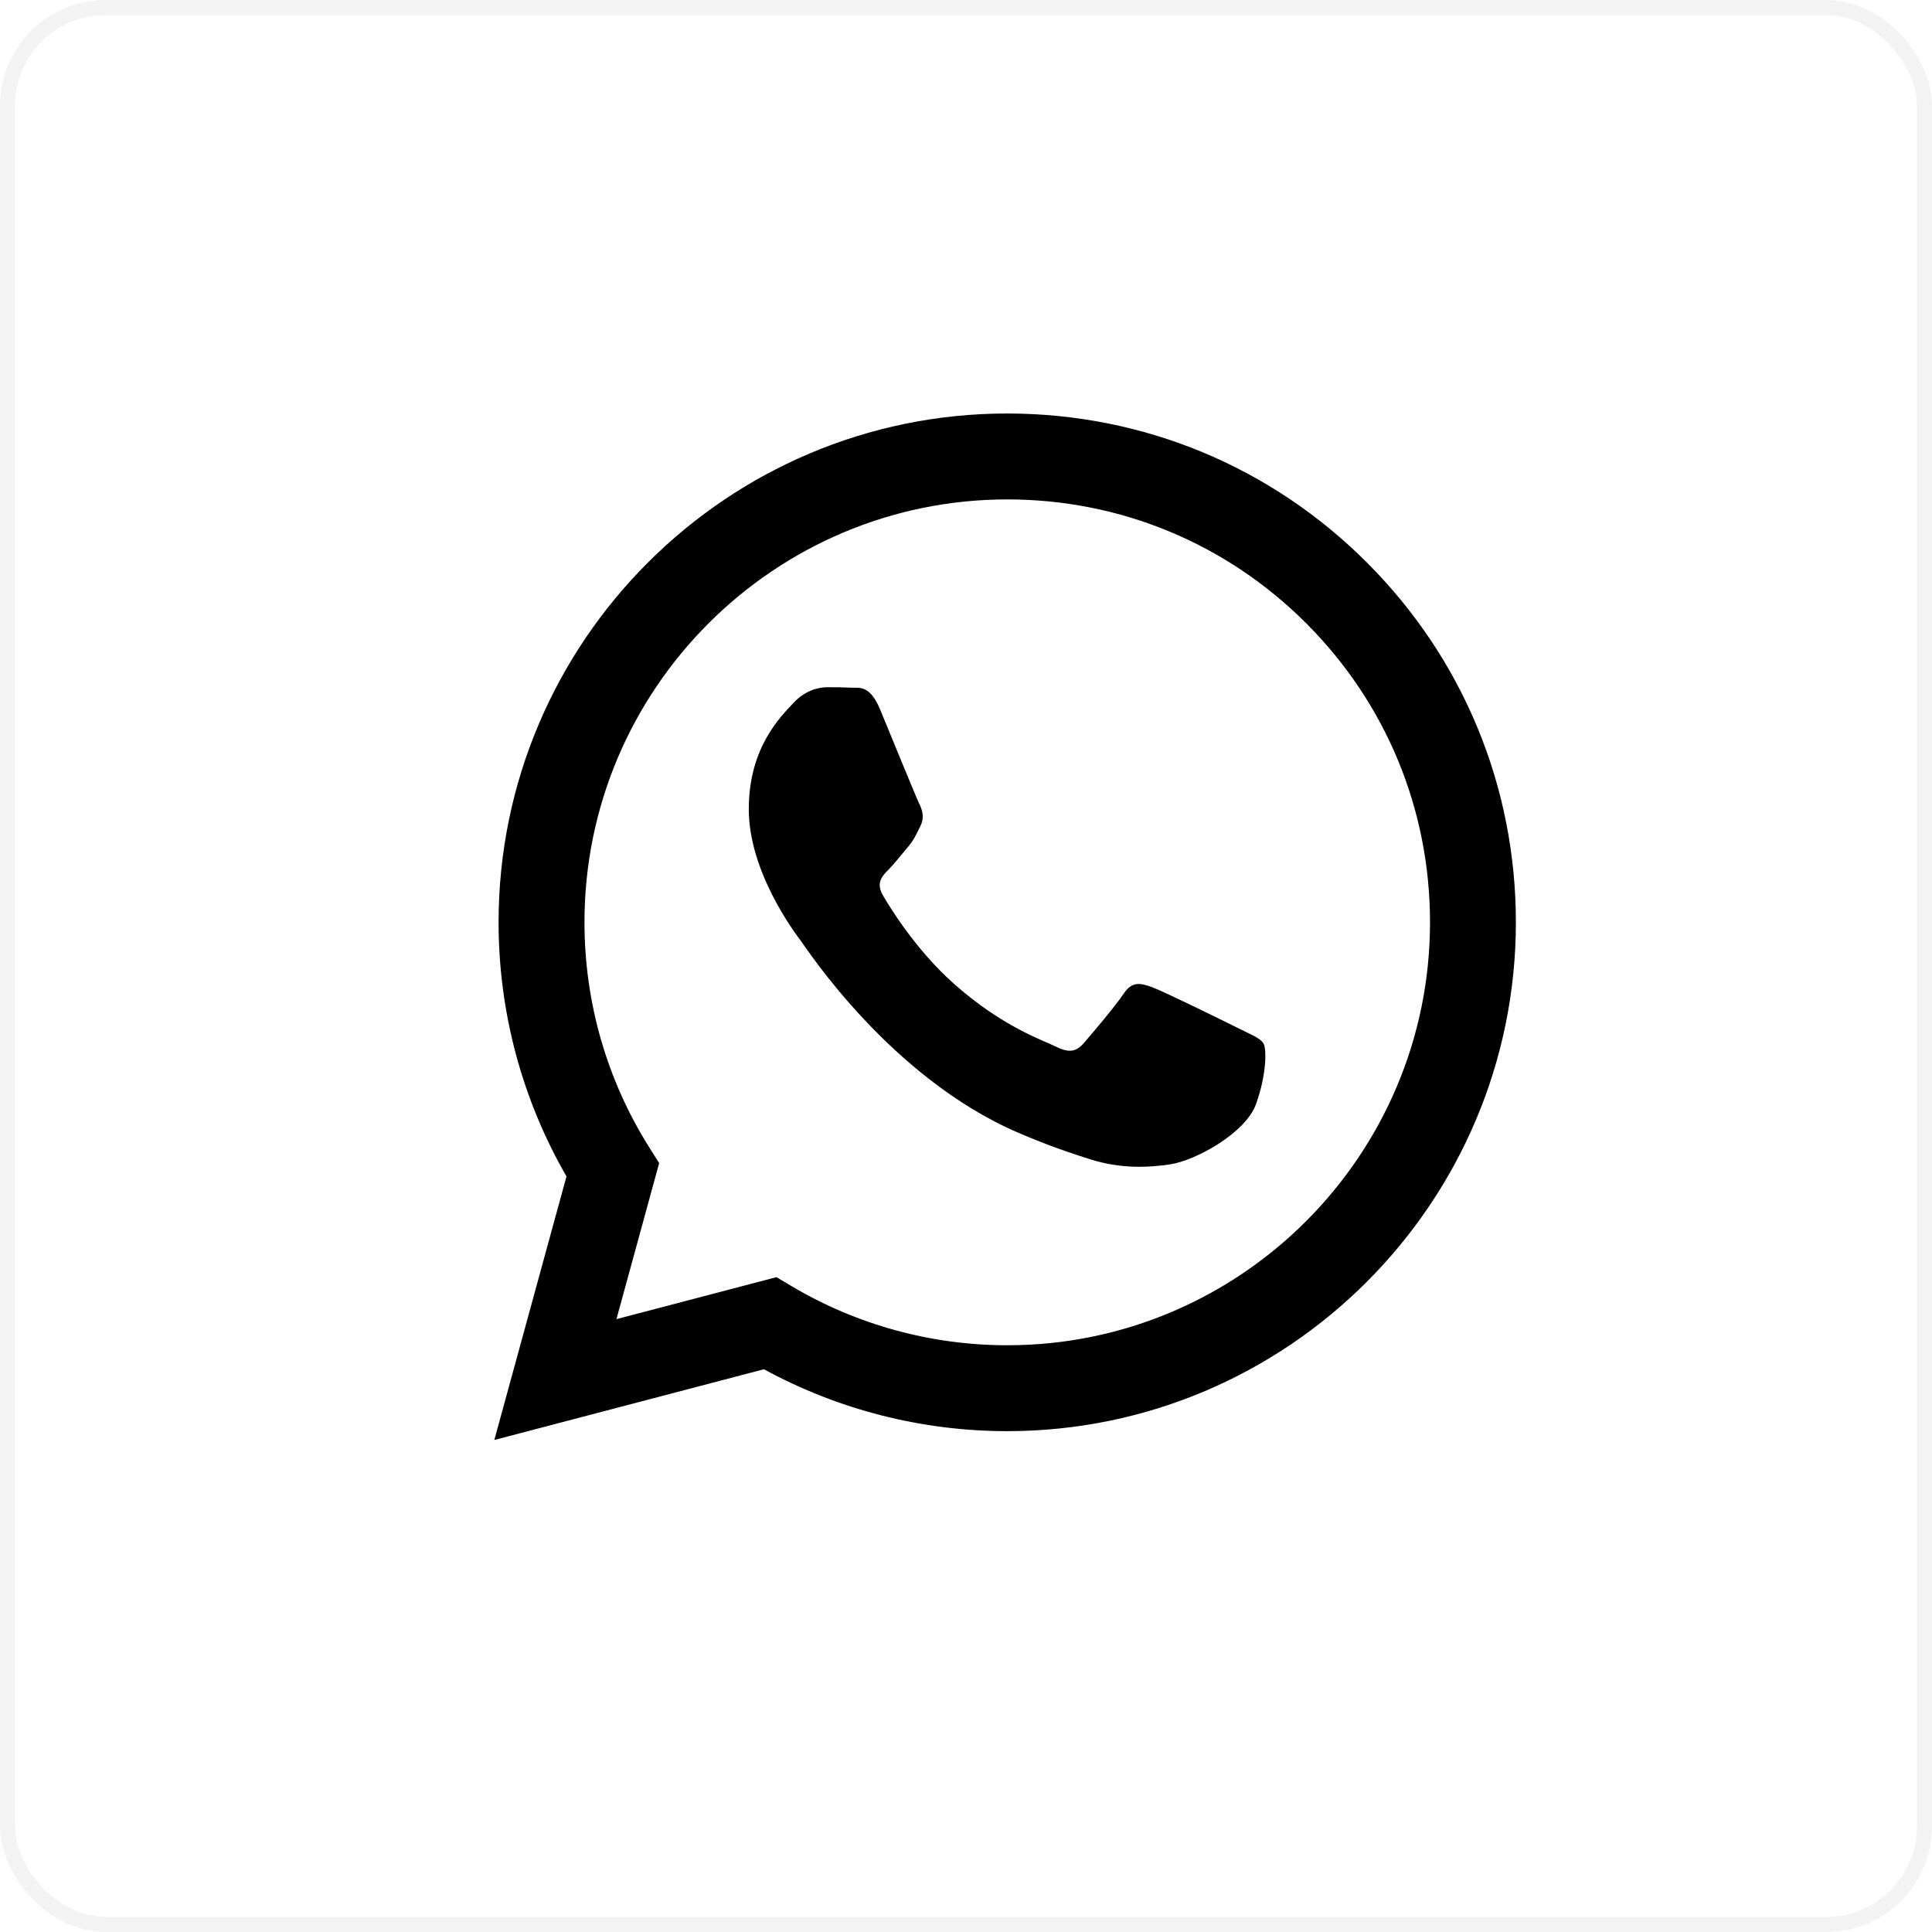
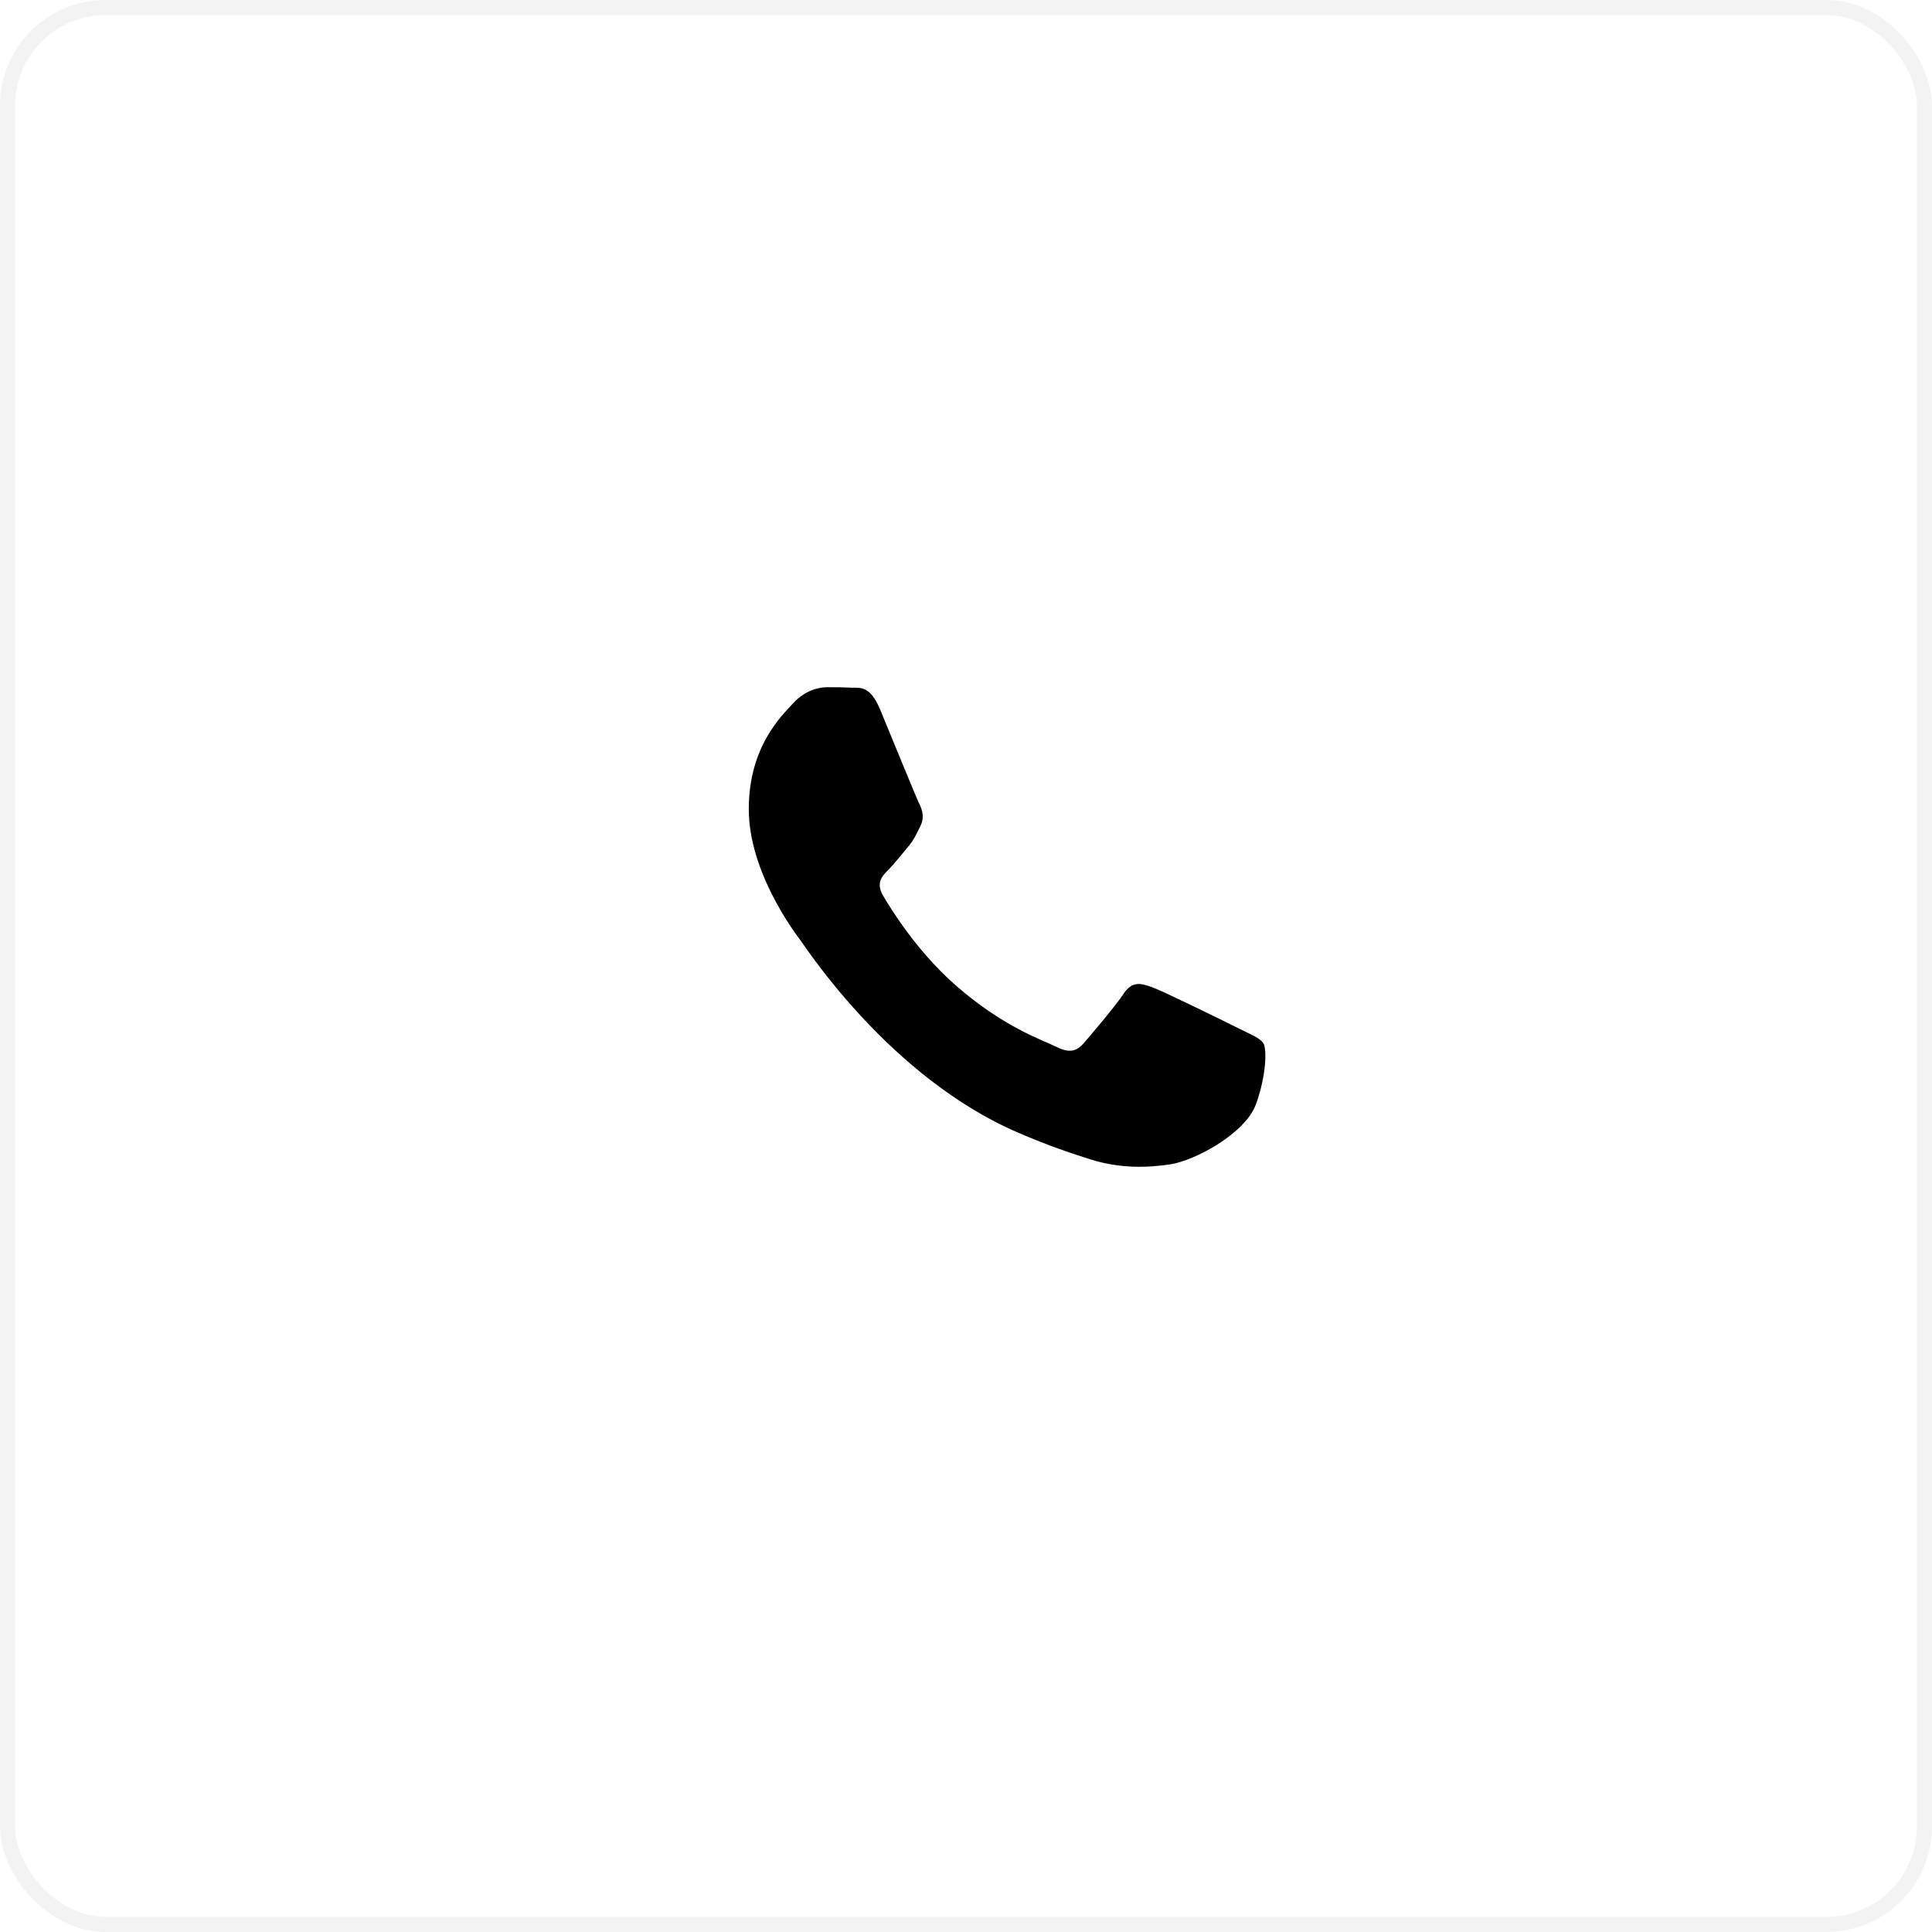
<svg xmlns="http://www.w3.org/2000/svg" width="128" height="128" viewBox="0 0 128 128" fill="none">
-   <path fill-rule="evenodd" clip-rule="evenodd" d="M100.431 61.119C100.424 79.695 85.312 94.811 66.732 94.818H66.719C61.078 94.816 55.537 93.401 50.614 90.716L32.75 95.403L37.531 77.94C34.582 72.829 33.03 67.032 33.032 61.093C33.04 42.512 48.157 27.395 66.732 27.395C75.747 27.399 84.208 30.909 90.571 37.279C96.933 43.648 100.435 52.115 100.431 61.119ZM51.442 84.615L40.841 87.396L43.671 77.06L43.005 76.001C40.201 71.541 38.72 66.387 38.723 61.094C38.729 45.651 51.294 33.087 66.744 33.087C74.225 33.09 81.258 36.007 86.546 41.301C91.834 46.596 94.745 53.633 94.742 61.117C94.736 76.561 82.171 89.127 66.733 89.127H66.721C61.695 89.125 56.766 87.774 52.465 85.222L51.442 84.615Z" fill="black" />
  <path d="M83.71 69.133C83.5 68.781 82.938 68.571 82.096 68.149C81.254 67.728 77.115 65.691 76.343 65.409C75.571 65.129 75.009 64.988 74.448 65.831C73.887 66.674 72.273 68.571 71.782 69.133C71.291 69.694 70.799 69.765 69.958 69.343C69.116 68.922 66.403 68.033 63.186 65.164C60.683 62.931 58.993 60.174 58.502 59.331C58.011 58.488 58.45 58.032 58.871 57.612C59.25 57.235 59.713 56.629 60.134 56.137C60.555 55.646 60.696 55.294 60.976 54.733C61.257 54.17 61.117 53.679 60.906 53.257C60.696 52.836 59.012 48.691 58.31 47.005C57.626 45.363 56.932 45.586 56.416 45.56C55.925 45.535 55.363 45.53 54.802 45.53C54.24 45.53 53.328 45.741 52.556 46.584C51.784 47.427 49.609 49.464 49.609 53.608C49.609 57.753 52.626 61.757 53.047 62.319C53.468 62.881 58.985 71.386 67.432 75.033C69.441 75.901 71.009 76.419 72.232 76.807C74.249 77.448 76.085 77.357 77.535 77.14C79.153 76.899 82.517 75.104 83.219 73.137C83.921 71.17 83.921 69.484 83.71 69.133Z" fill="black" />
  <rect x="0.5" y="0.5" width="127" height="127" rx="6.5" stroke="black" stroke-opacity="0.05" />
</svg>